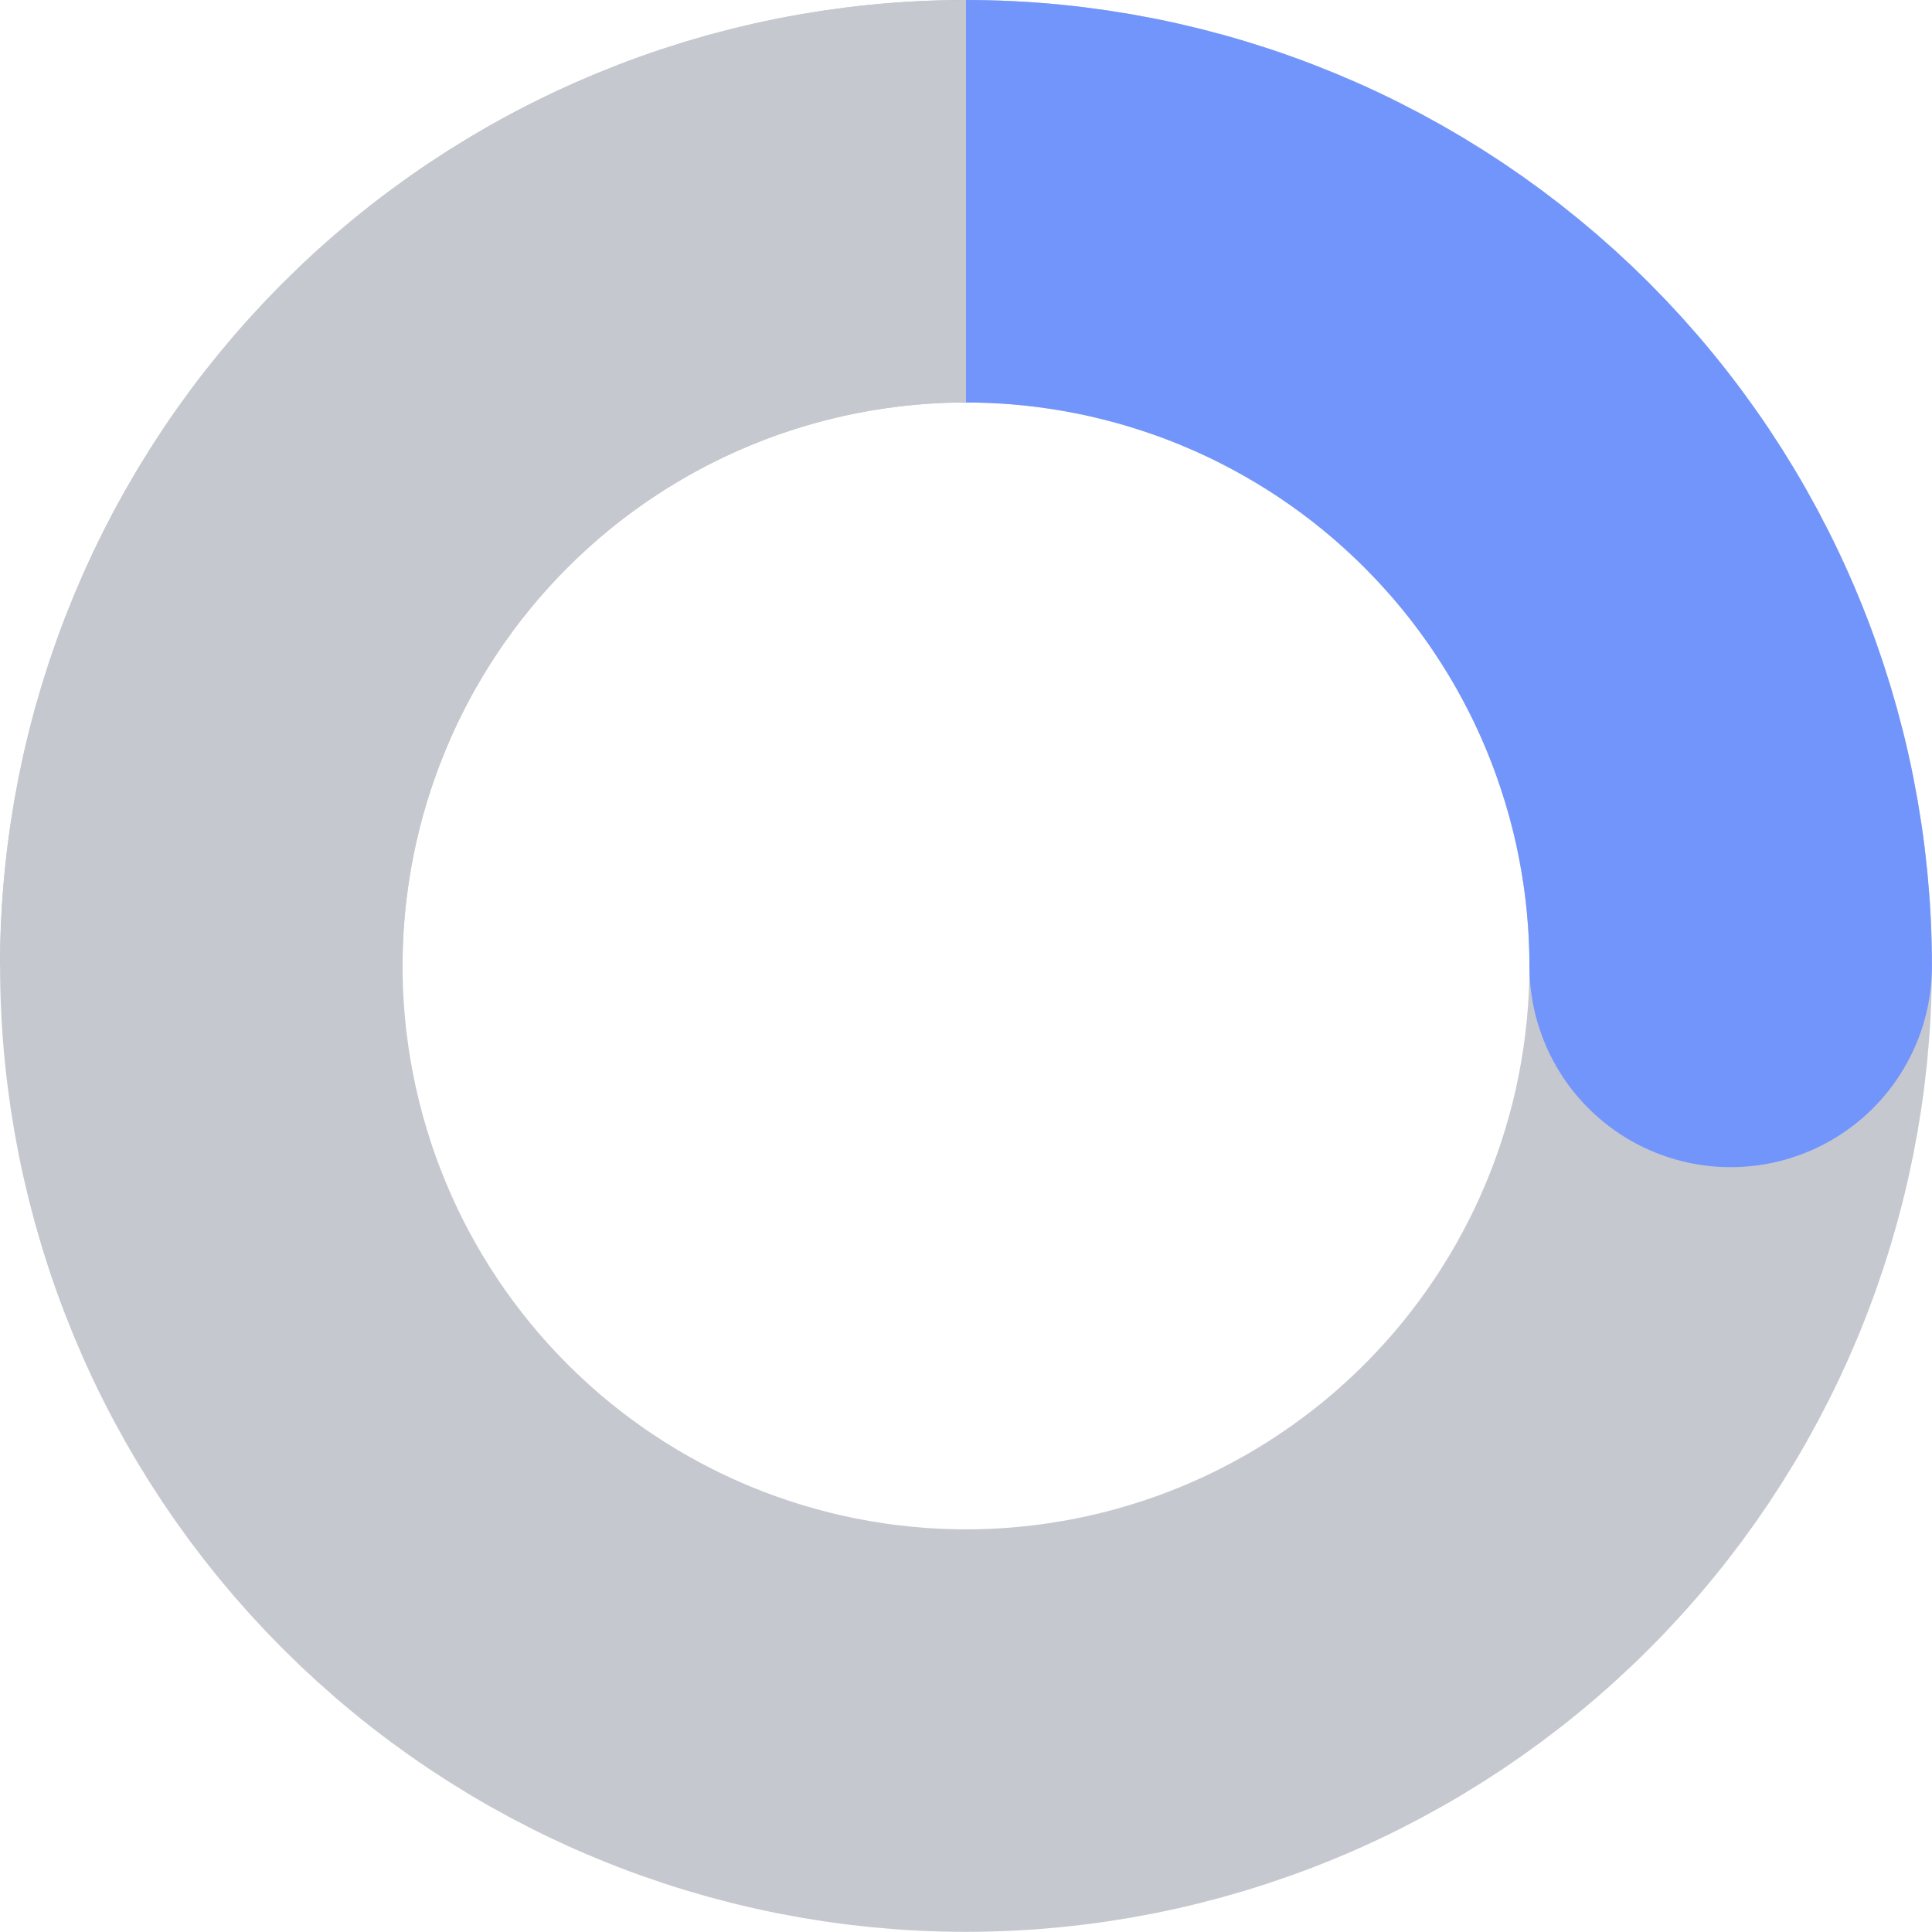
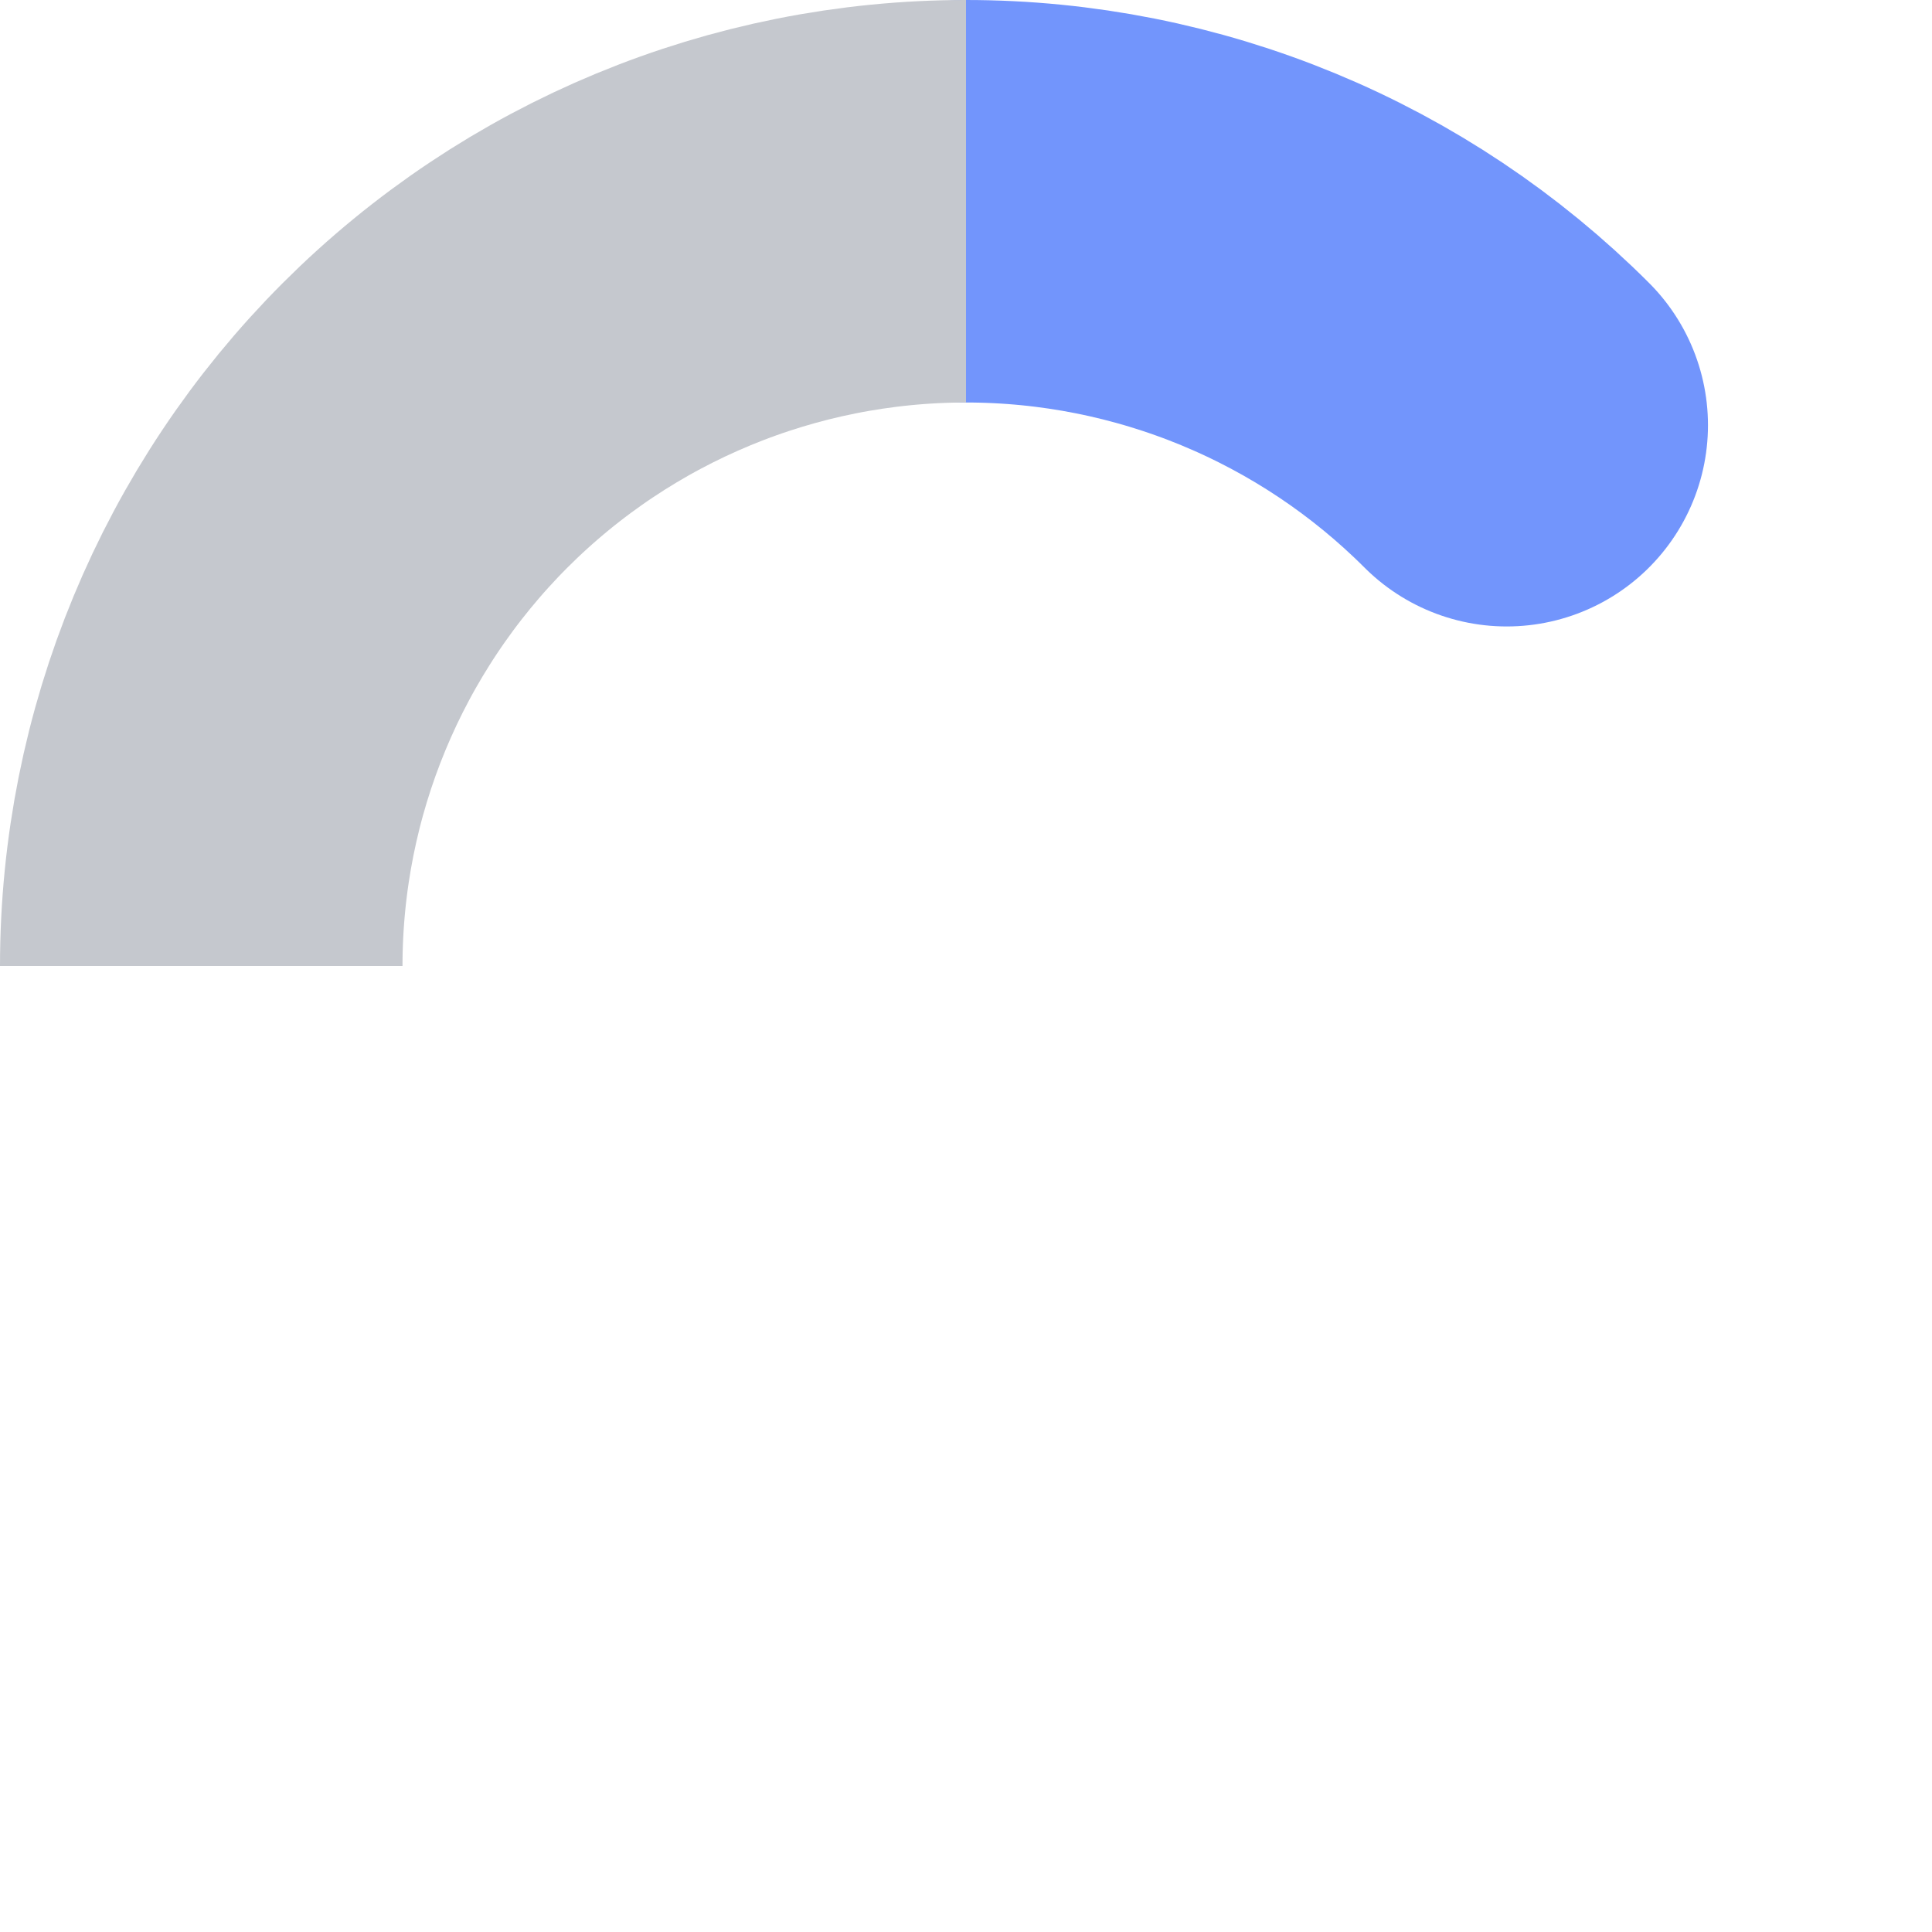
<svg xmlns="http://www.w3.org/2000/svg" fill="none" height="24" viewBox="0 0 24 24" width="24">
  <g stroke-width="5">
-     <path d="m12 2.5c1.248 0 2.483.246 3.635.723s2.2 1.177 3.082 2.059c.882.882 1.582 1.929 2.059 3.082.477 1.153.723 2.388.723 3.635s-.246 2.483-.723 3.635c-.477 1.153-1.177 2.2-2.059 3.082-.882.882-1.929 1.582-3.082 2.059-1.153.477-2.388.723-3.635.723s-2.483-.246-3.635-.723c-1.153-.477-2.2-1.177-3.082-2.059-.882-.882-1.582-1.929-2.059-3.082s-.723-2.388-.723-3.635.246-2.483.723-3.635c.477-1.153 1.177-2.2 2.059-3.082.882-.882 1.929-1.582 3.082-2.059 1.153-.477 2.388-.723 3.635-.723z" stroke="#c5c8ce" />
-     <path d="m12 2.5c1.248 0 2.483.246 3.635.723s2.2 1.177 3.082 2.059c.882.882 1.582 1.929 2.059 3.082.477 1.153.723 2.388.723 3.635" stroke="#7295FC" stroke-linecap="round" />
+     <path d="m12 2.5c1.248 0 2.483.246 3.635.723s2.2 1.177 3.082 2.059" stroke="#7295FC" stroke-linecap="round" />
    <path d="m2.5 12c0-2.52 1.001-4.936 2.782-6.718 1.782-1.782 4.198-2.782 6.718-2.782" stroke="#c5c8ce" />
  </g>
</svg>